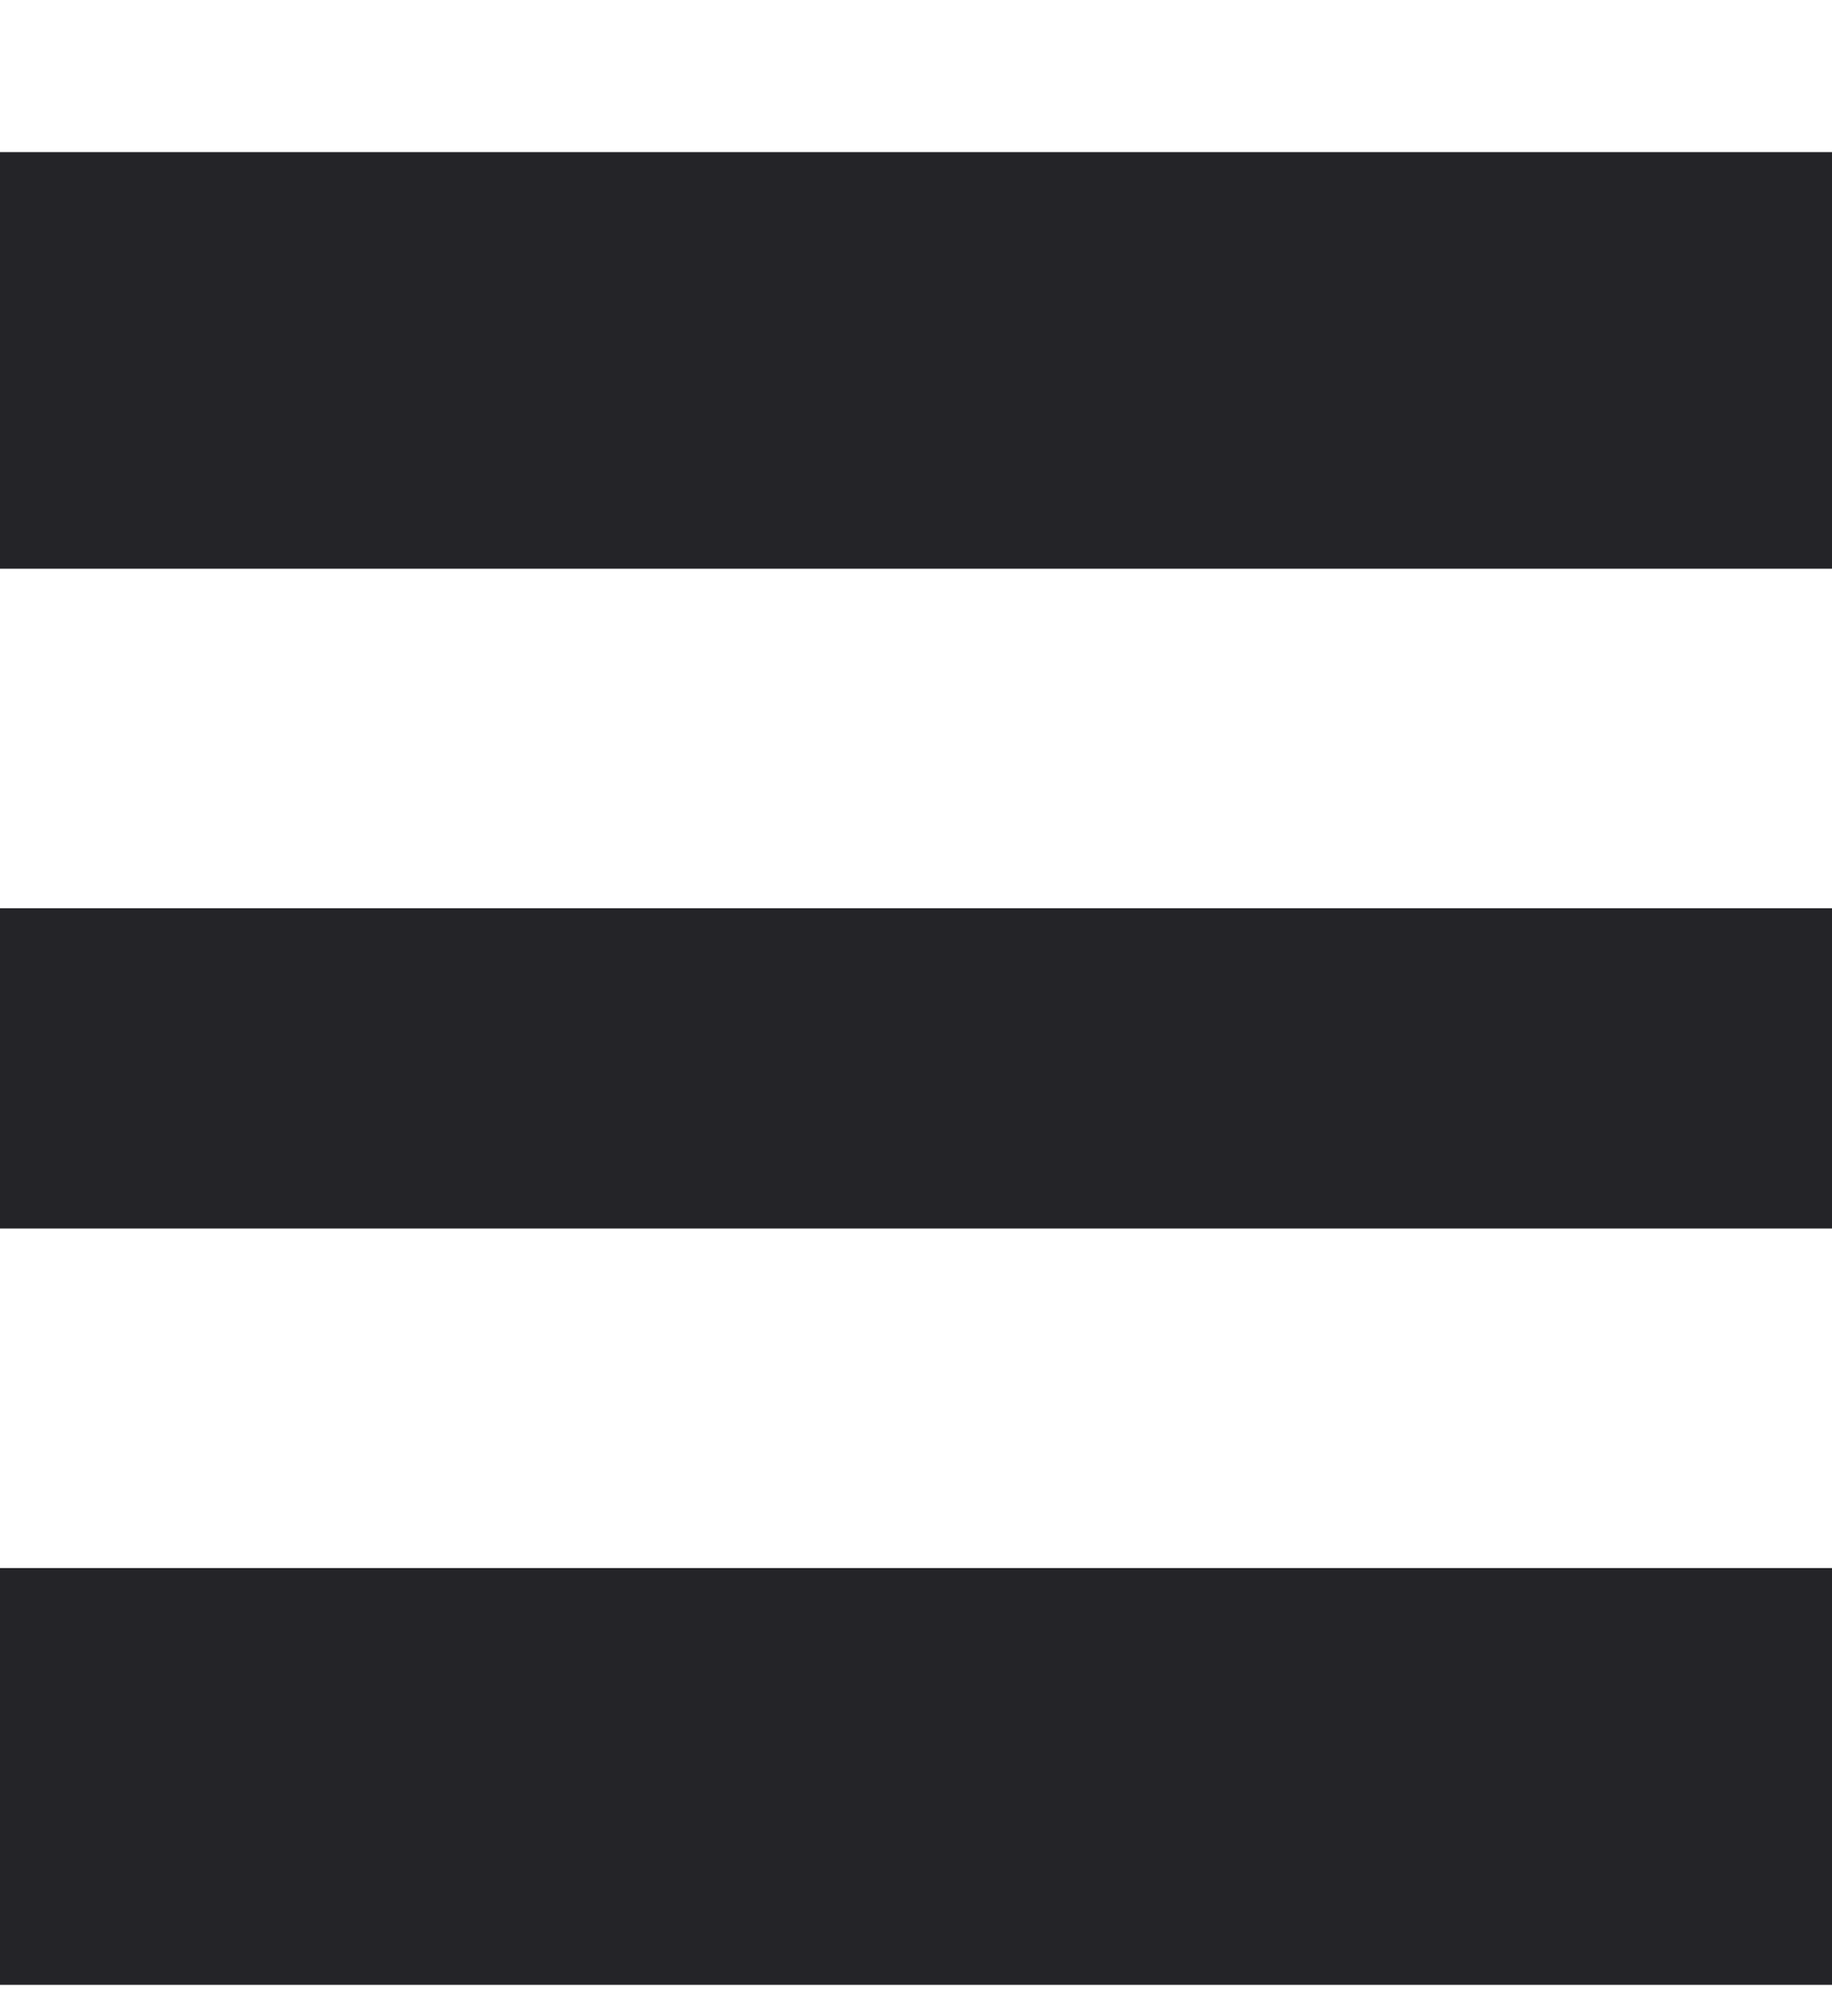
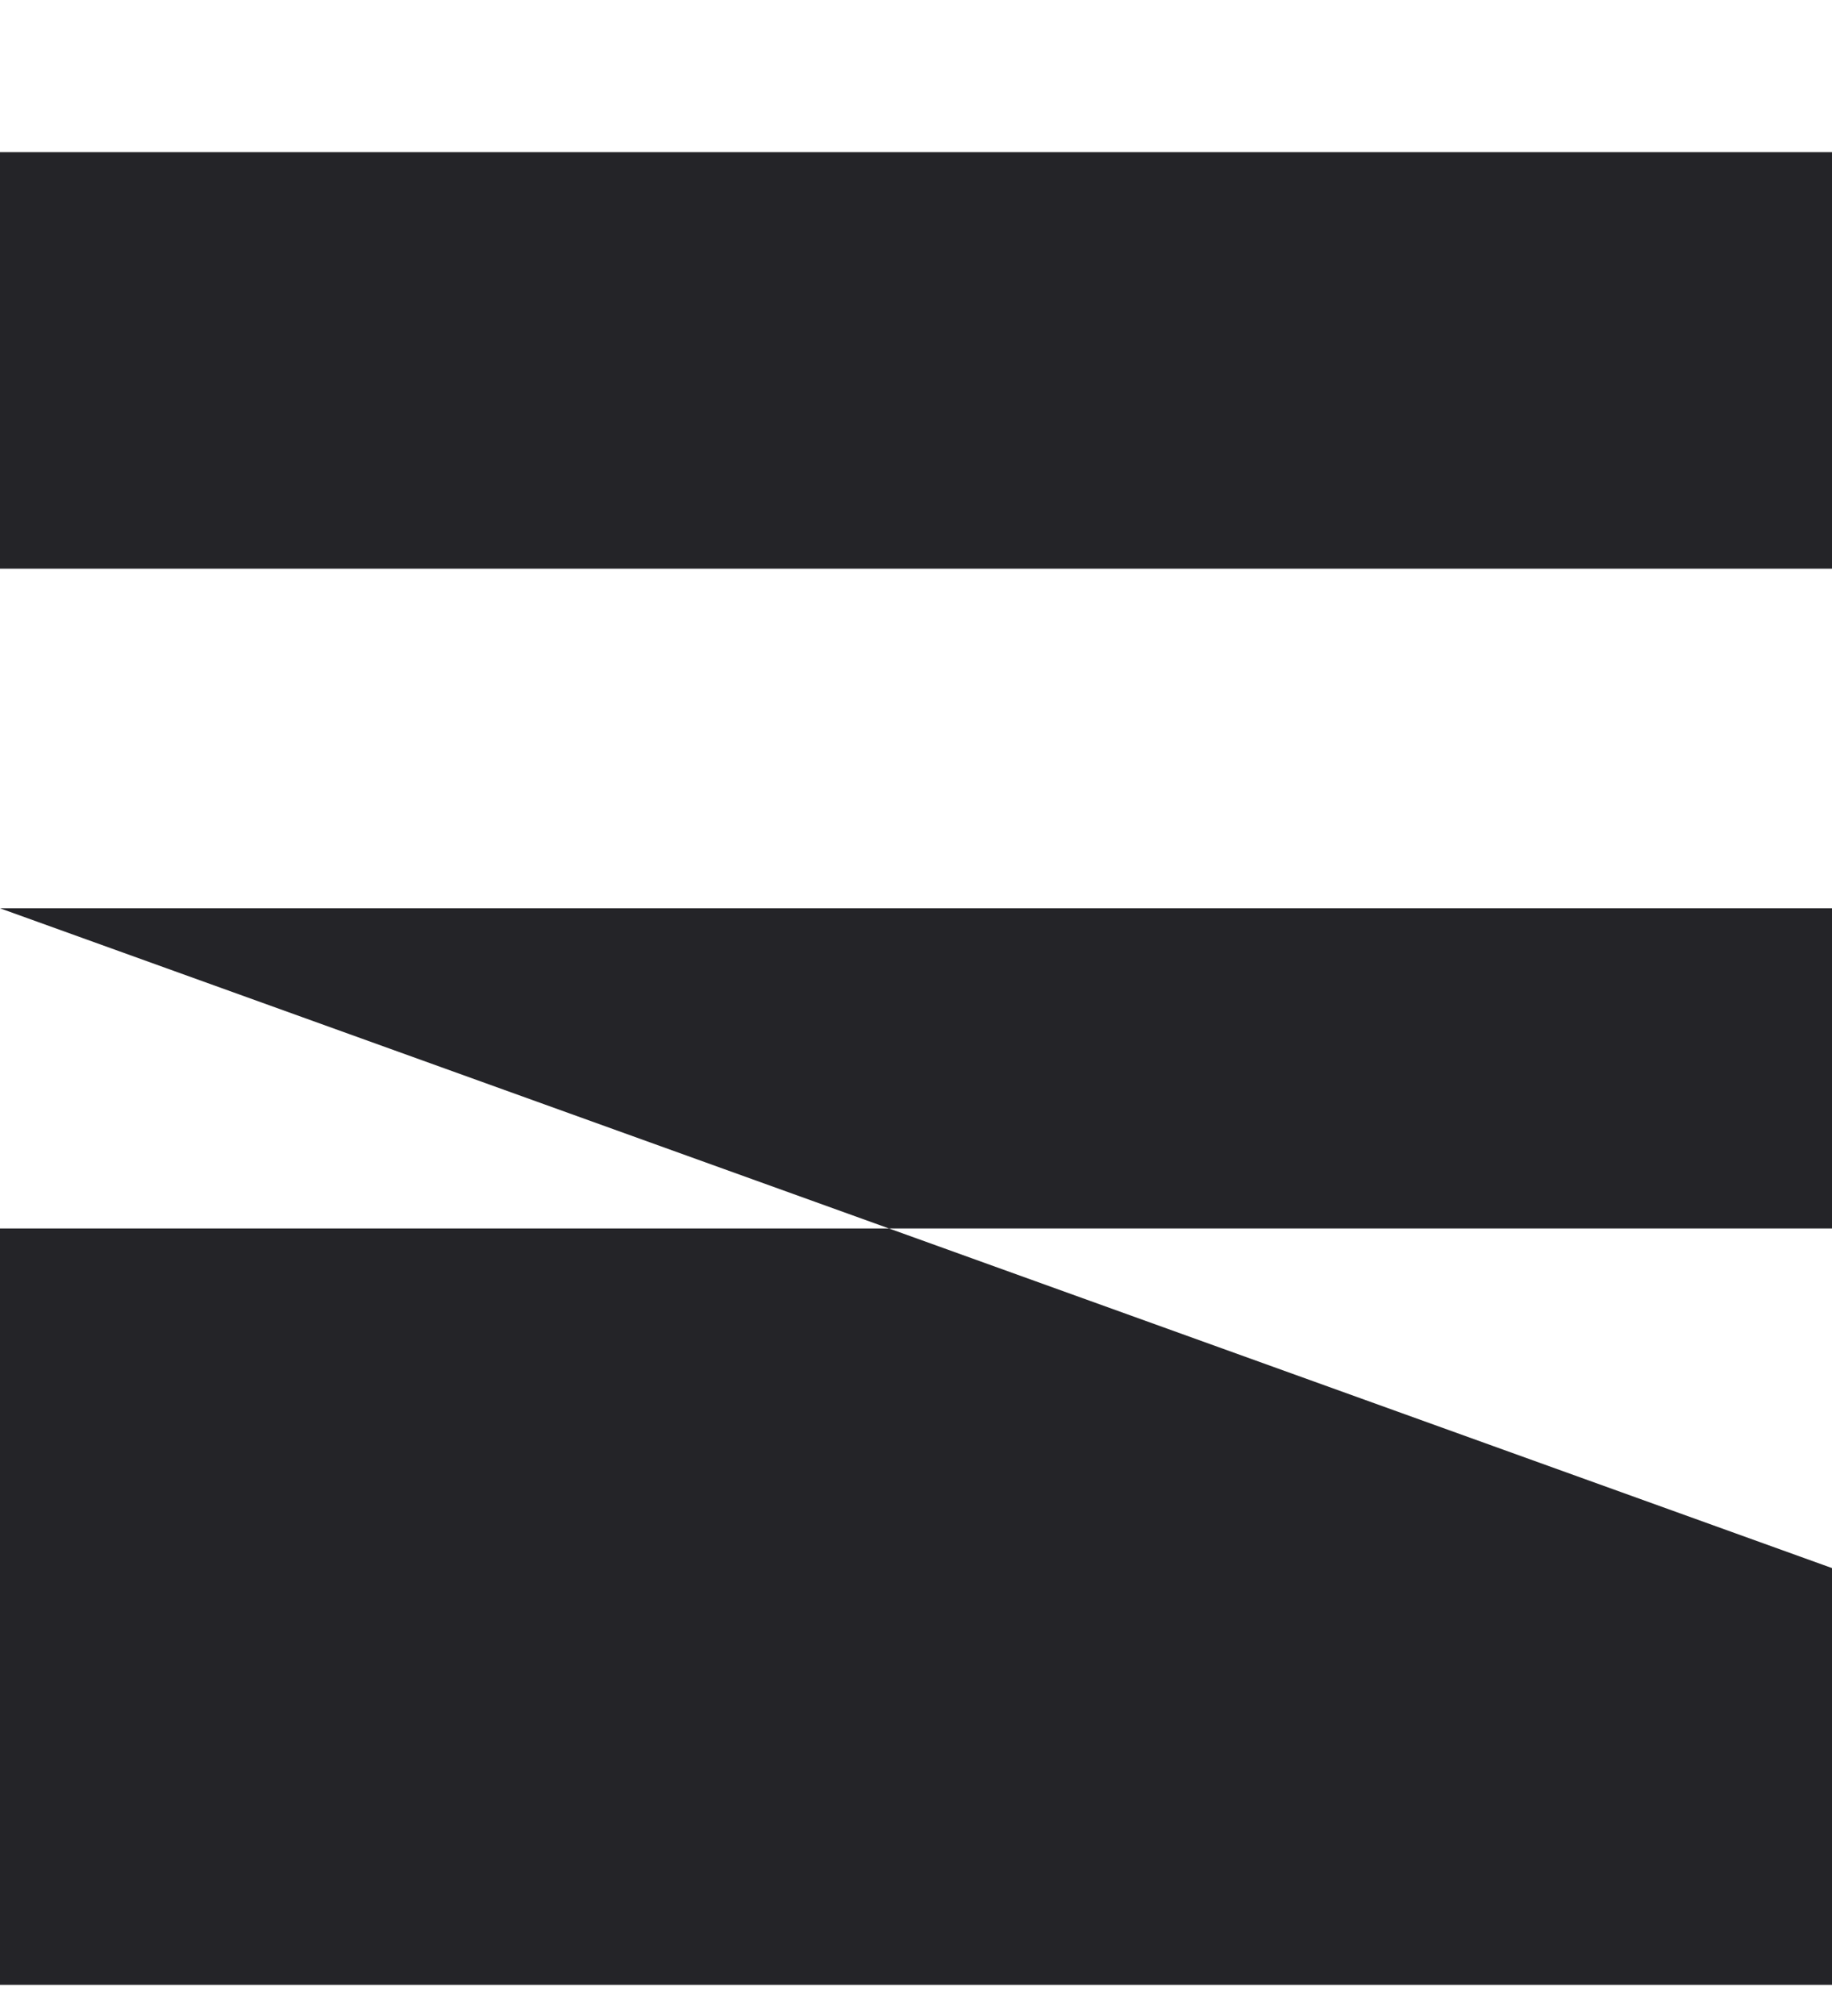
<svg xmlns="http://www.w3.org/2000/svg" width="10" height="11" viewBox="0 0 10 11" fill="none">
-   <path fill-rule="evenodd" clip-rule="evenodd" d="M0 0.83H10V3.103H0V0.83ZM0 4.956H10V6.703H0V4.956ZM10 8.556H0V10.83H10V8.556Z" fill="#242428" />
+   <path fill-rule="evenodd" clip-rule="evenodd" d="M0 0.83H10V3.103H0V0.83ZM0 4.956H10V6.703H0V4.956ZH0V10.83H10V8.556Z" fill="#242428" />
</svg>